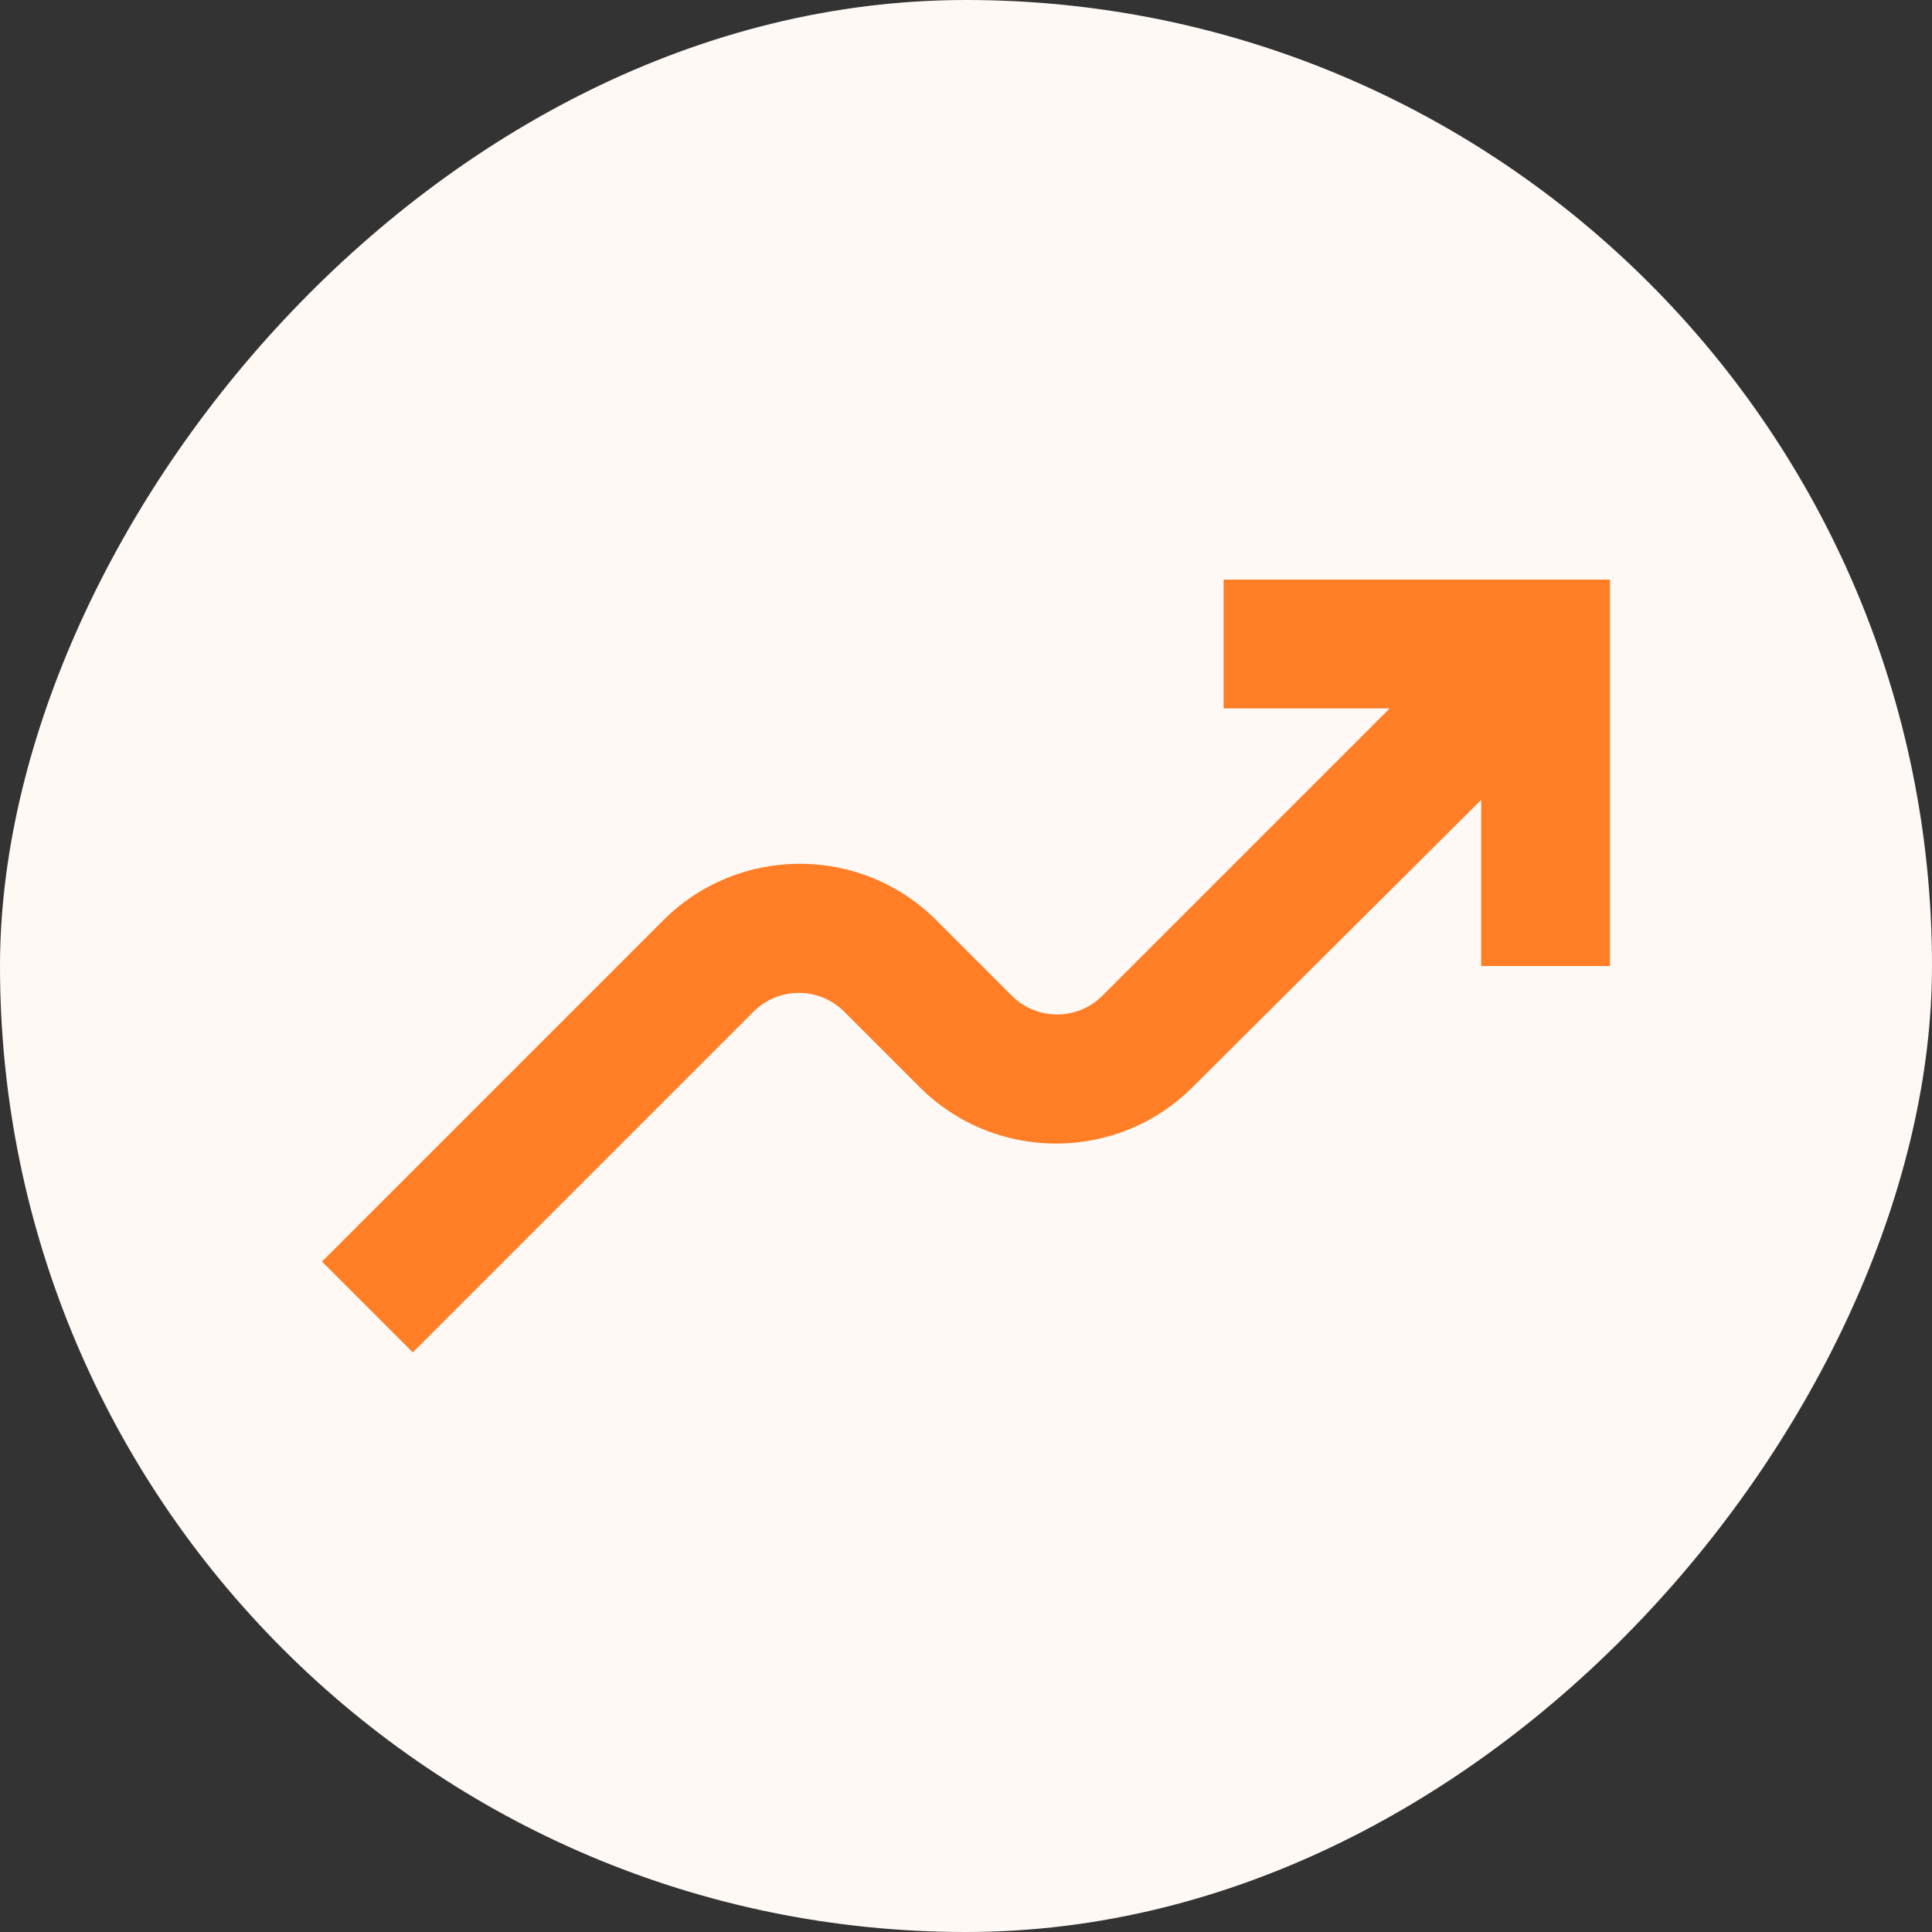
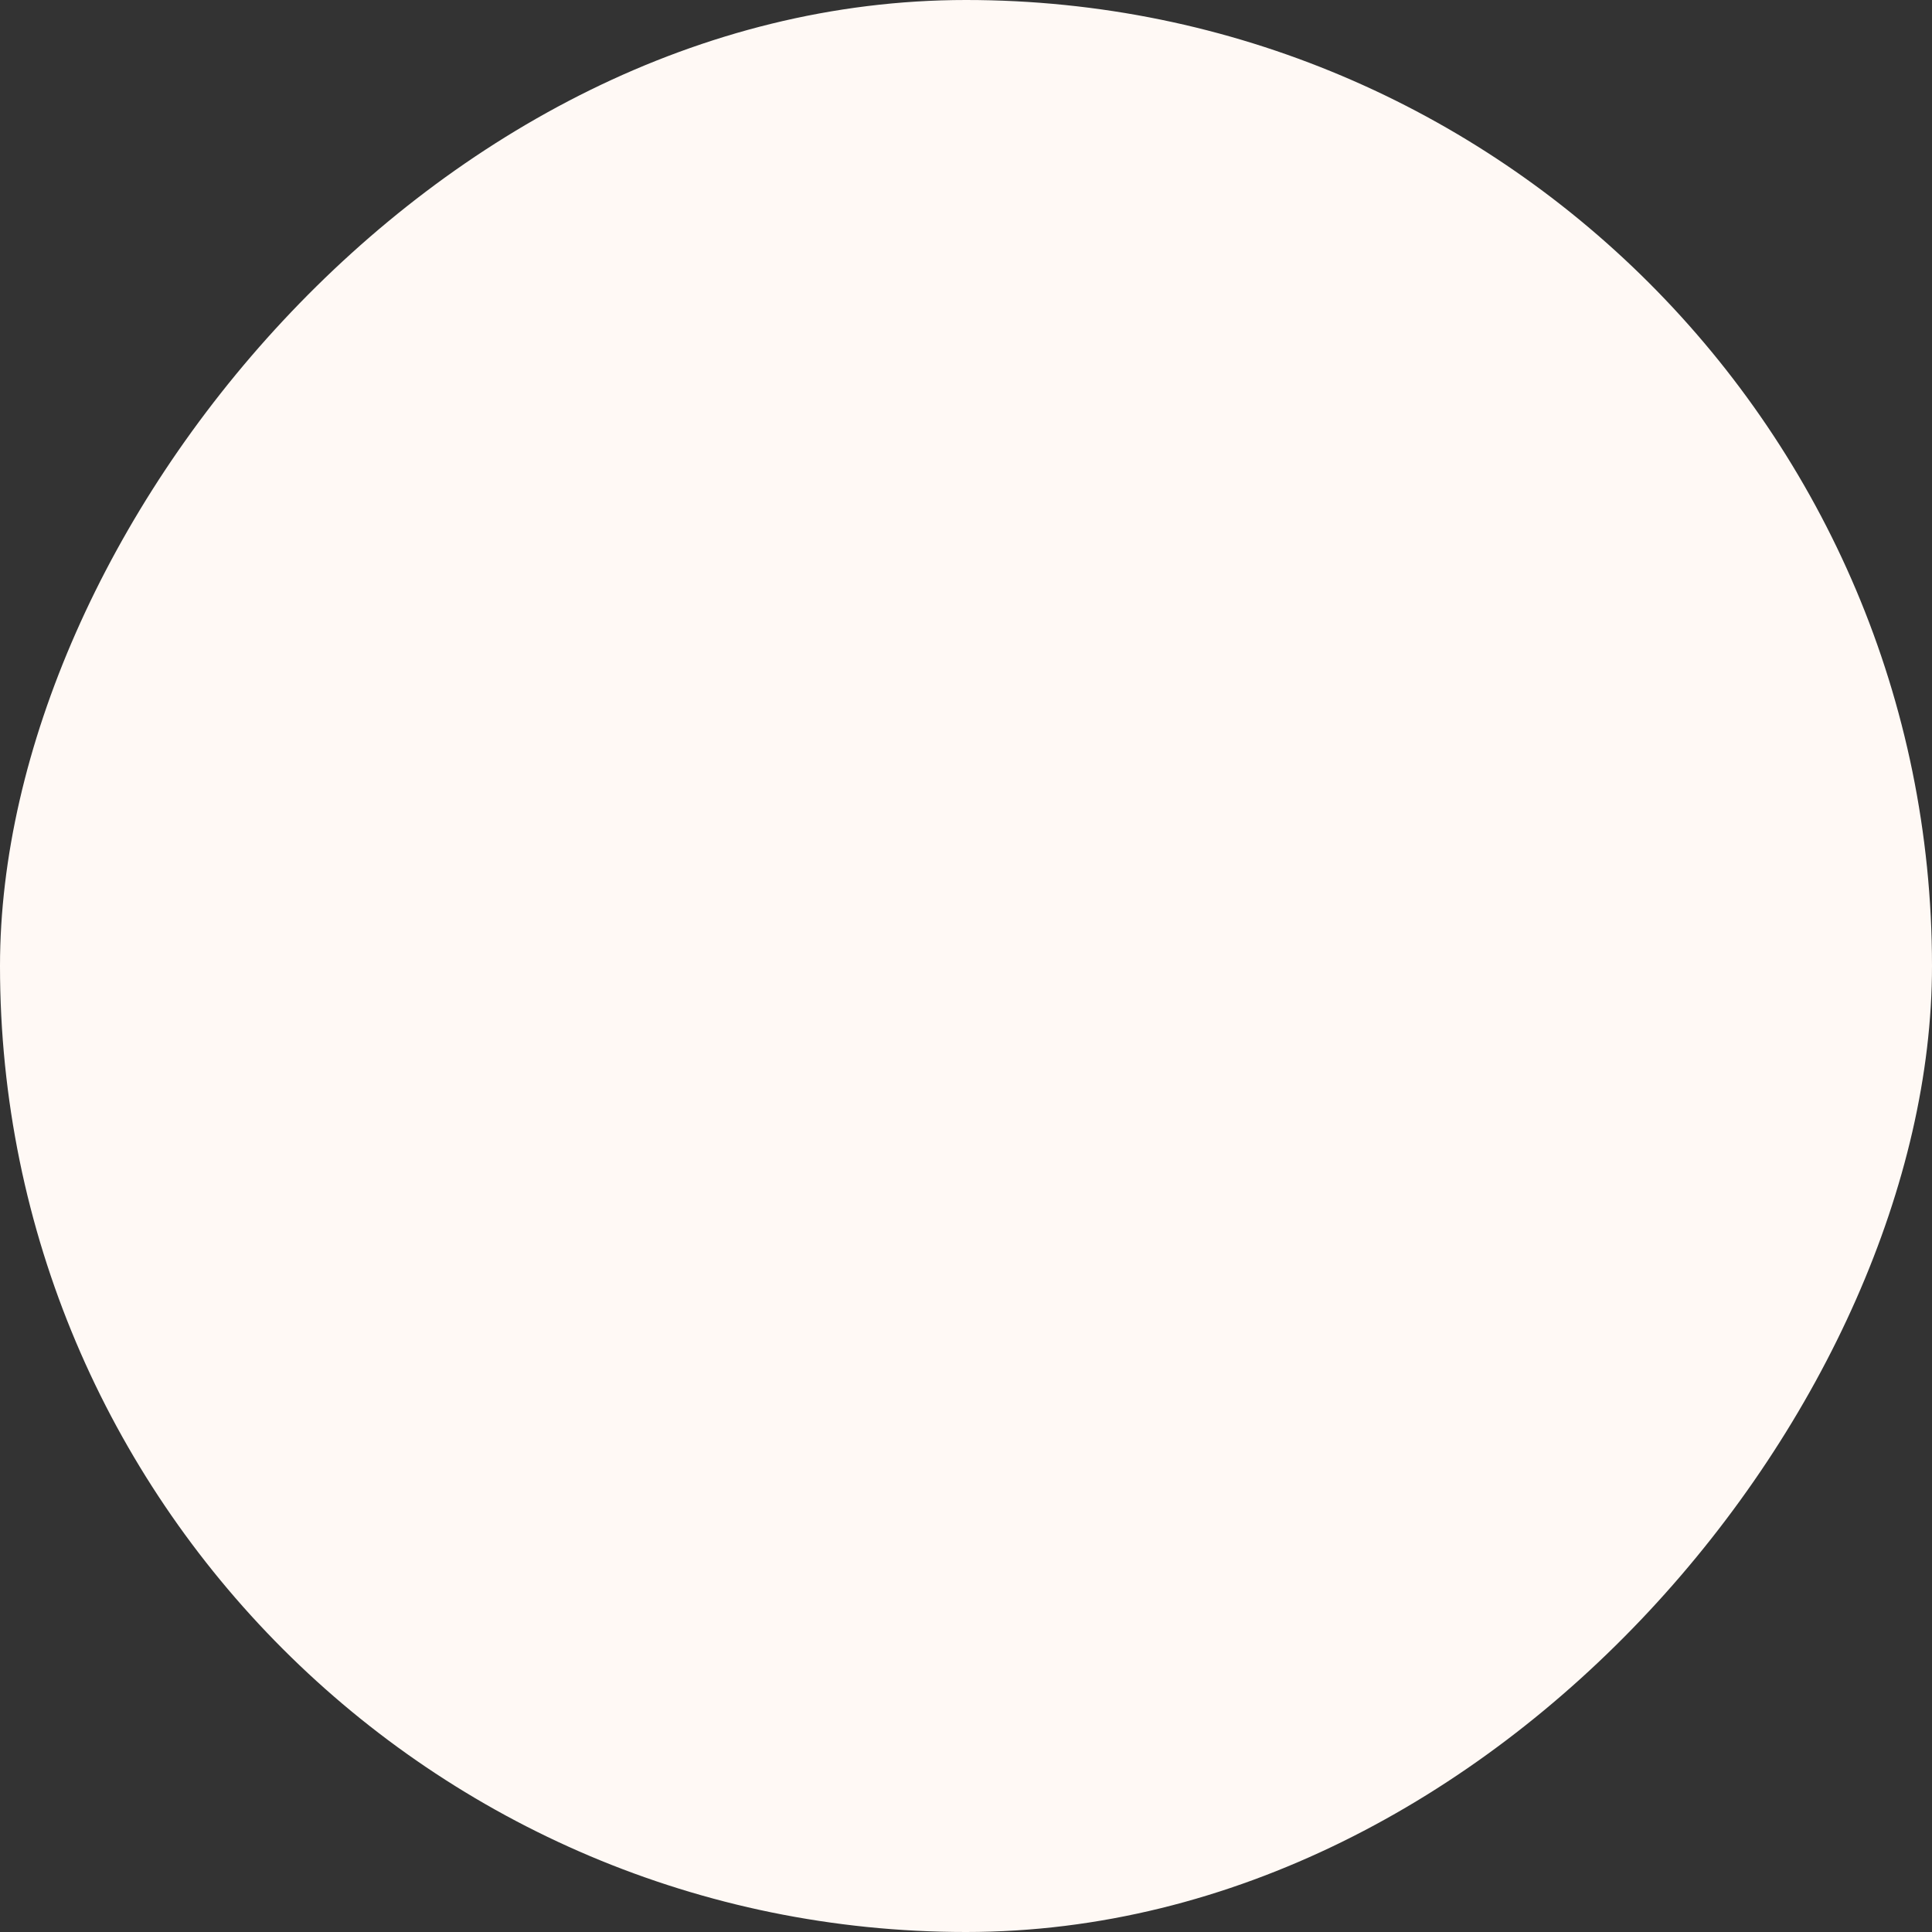
<svg xmlns="http://www.w3.org/2000/svg" width="80" height="80" viewBox="0 0 80 80" fill="none">
  <rect x="0" y="0" width="80" height="80" fill="#333333" stroke="none" />
  <rect width="80" height="80" rx="40" transform="matrix(1 0 0 -1 0 80)" fill="#FFF9F5" />
-   <path d="M61.333 33.12V40H66.666V24H50.666V29.333H57.546L45.653 41.227C44.613 42.267 42.933 42.267 41.893 41.227L38.773 38.107C35.653 34.987 30.586 34.987 27.466 38.107L13.333 52.24L17.093 56L31.2 41.893C32.24 40.853 33.92 40.853 34.96 41.893L38.08 45.013C41.2 48.133 46.266 48.133 49.386 45.013L61.333 33.12Z" fill="#FF7E26" />
</svg>